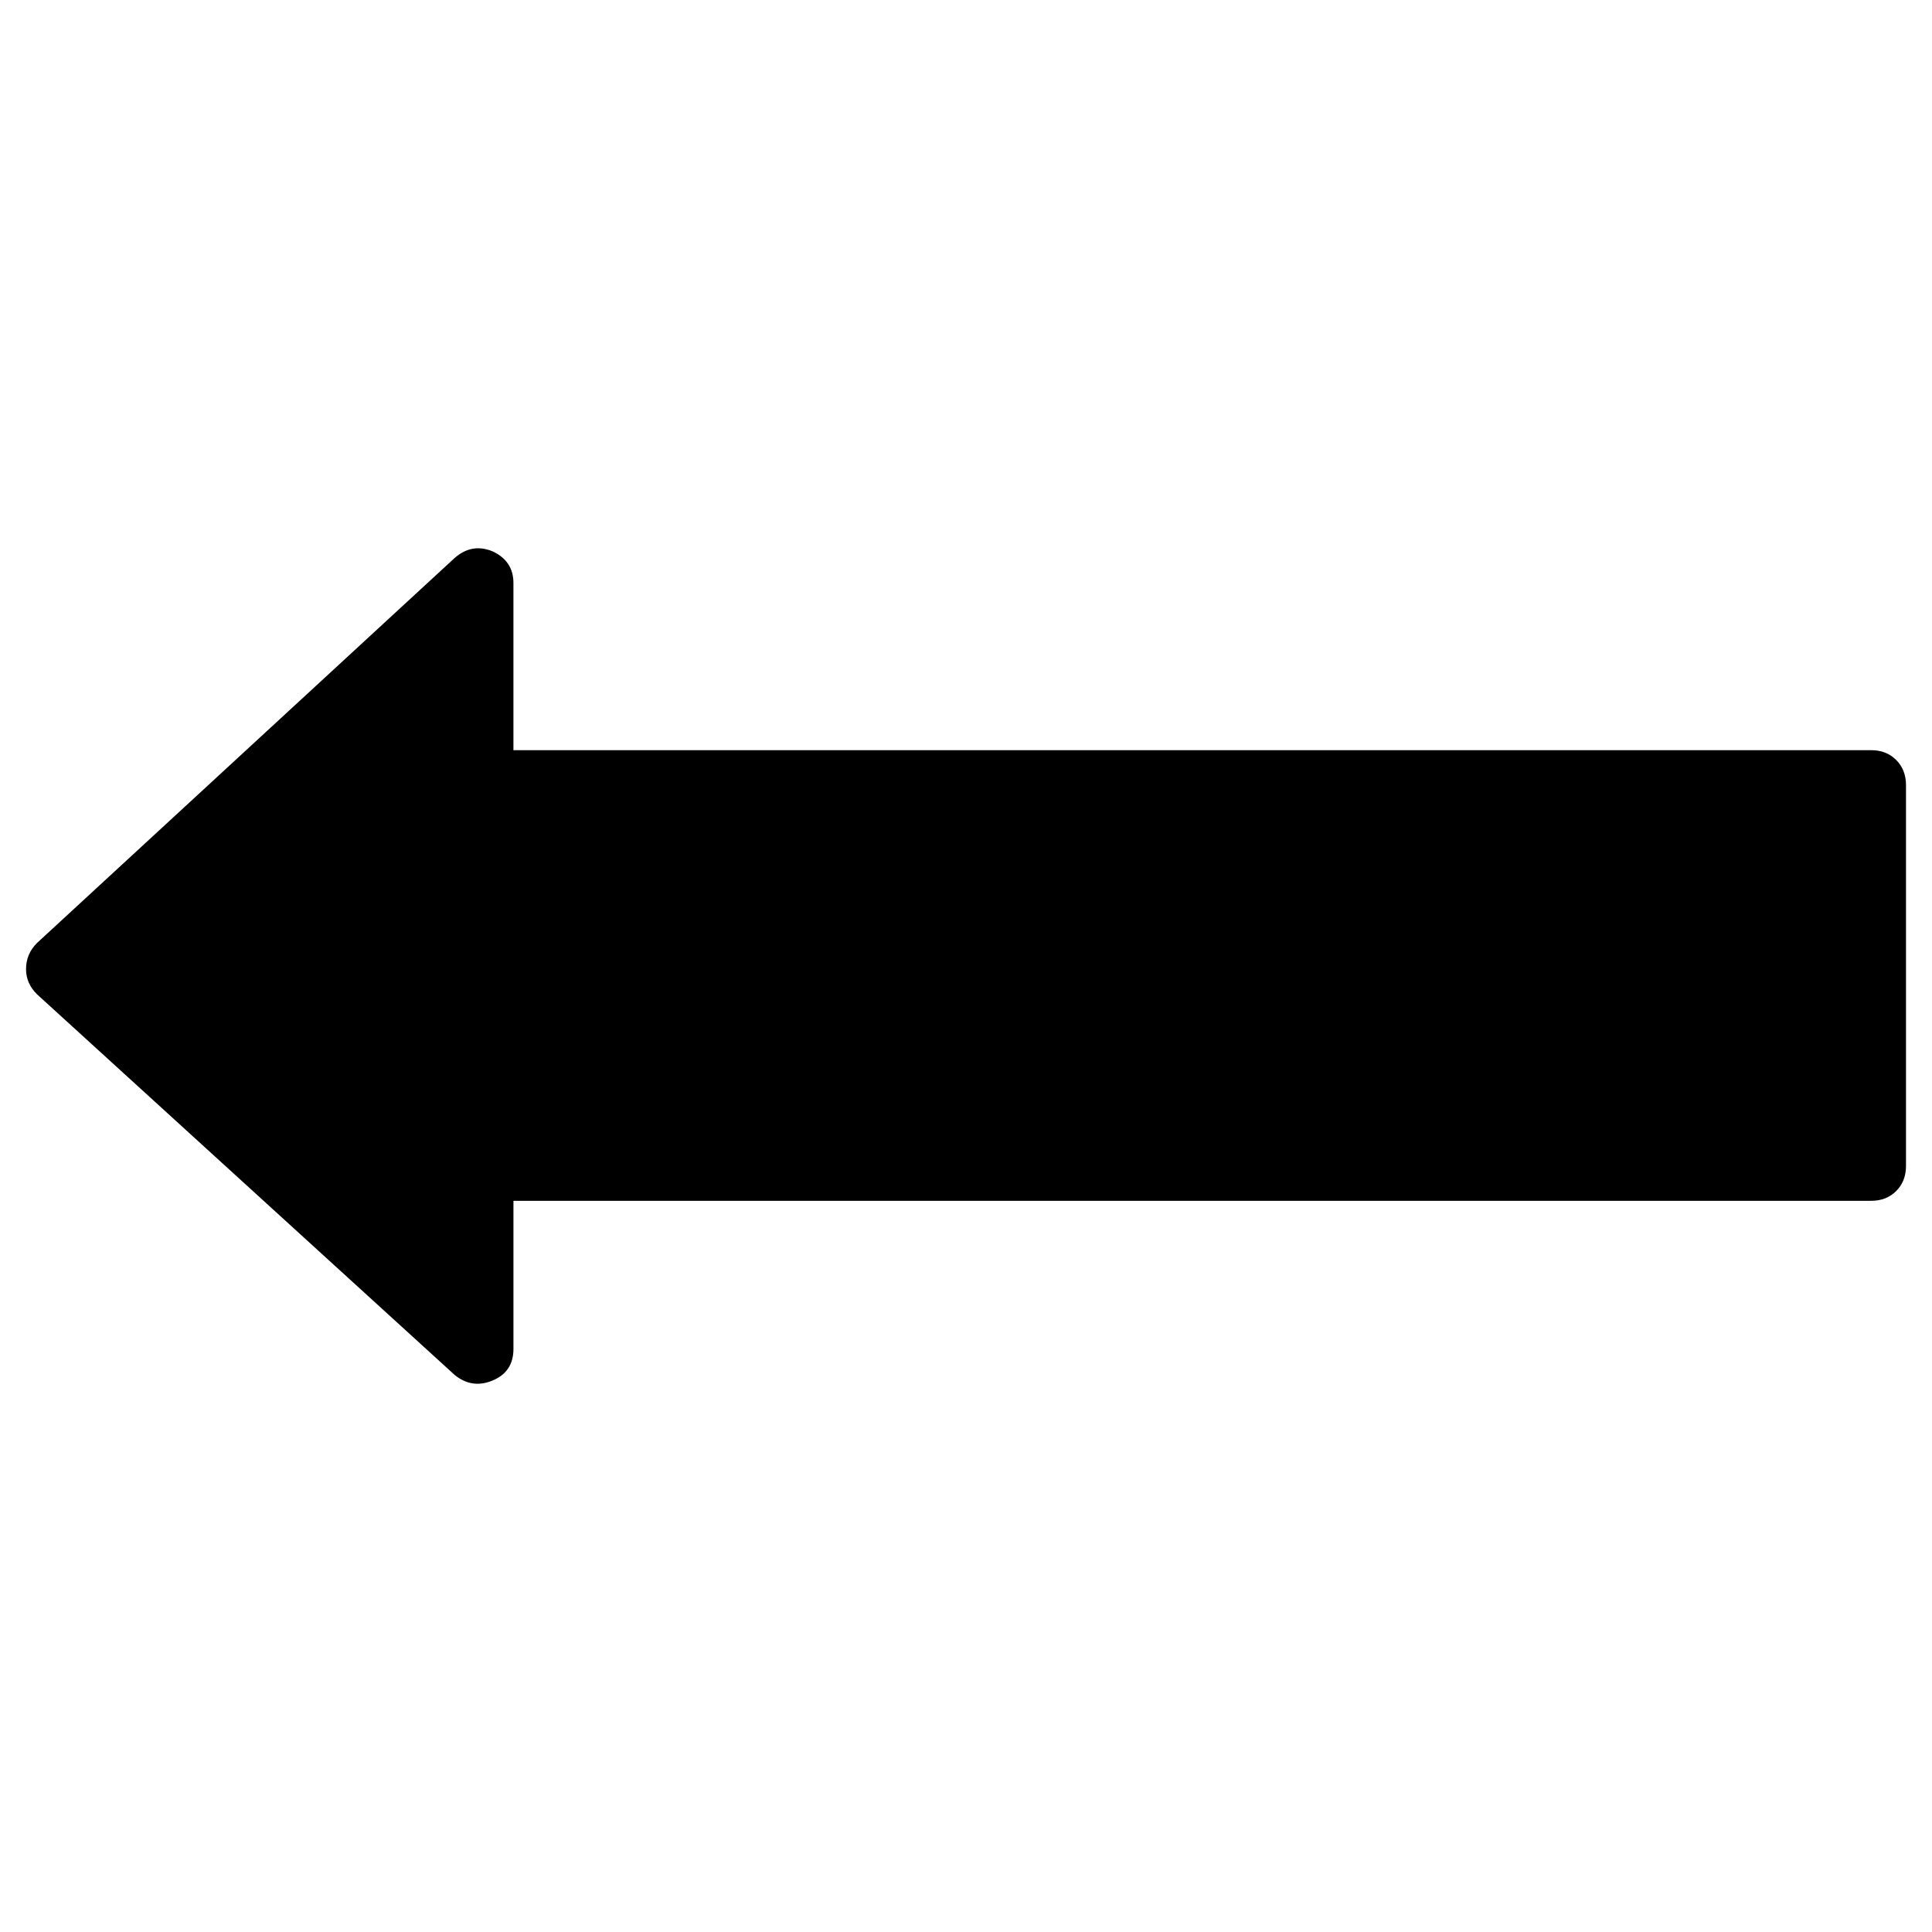
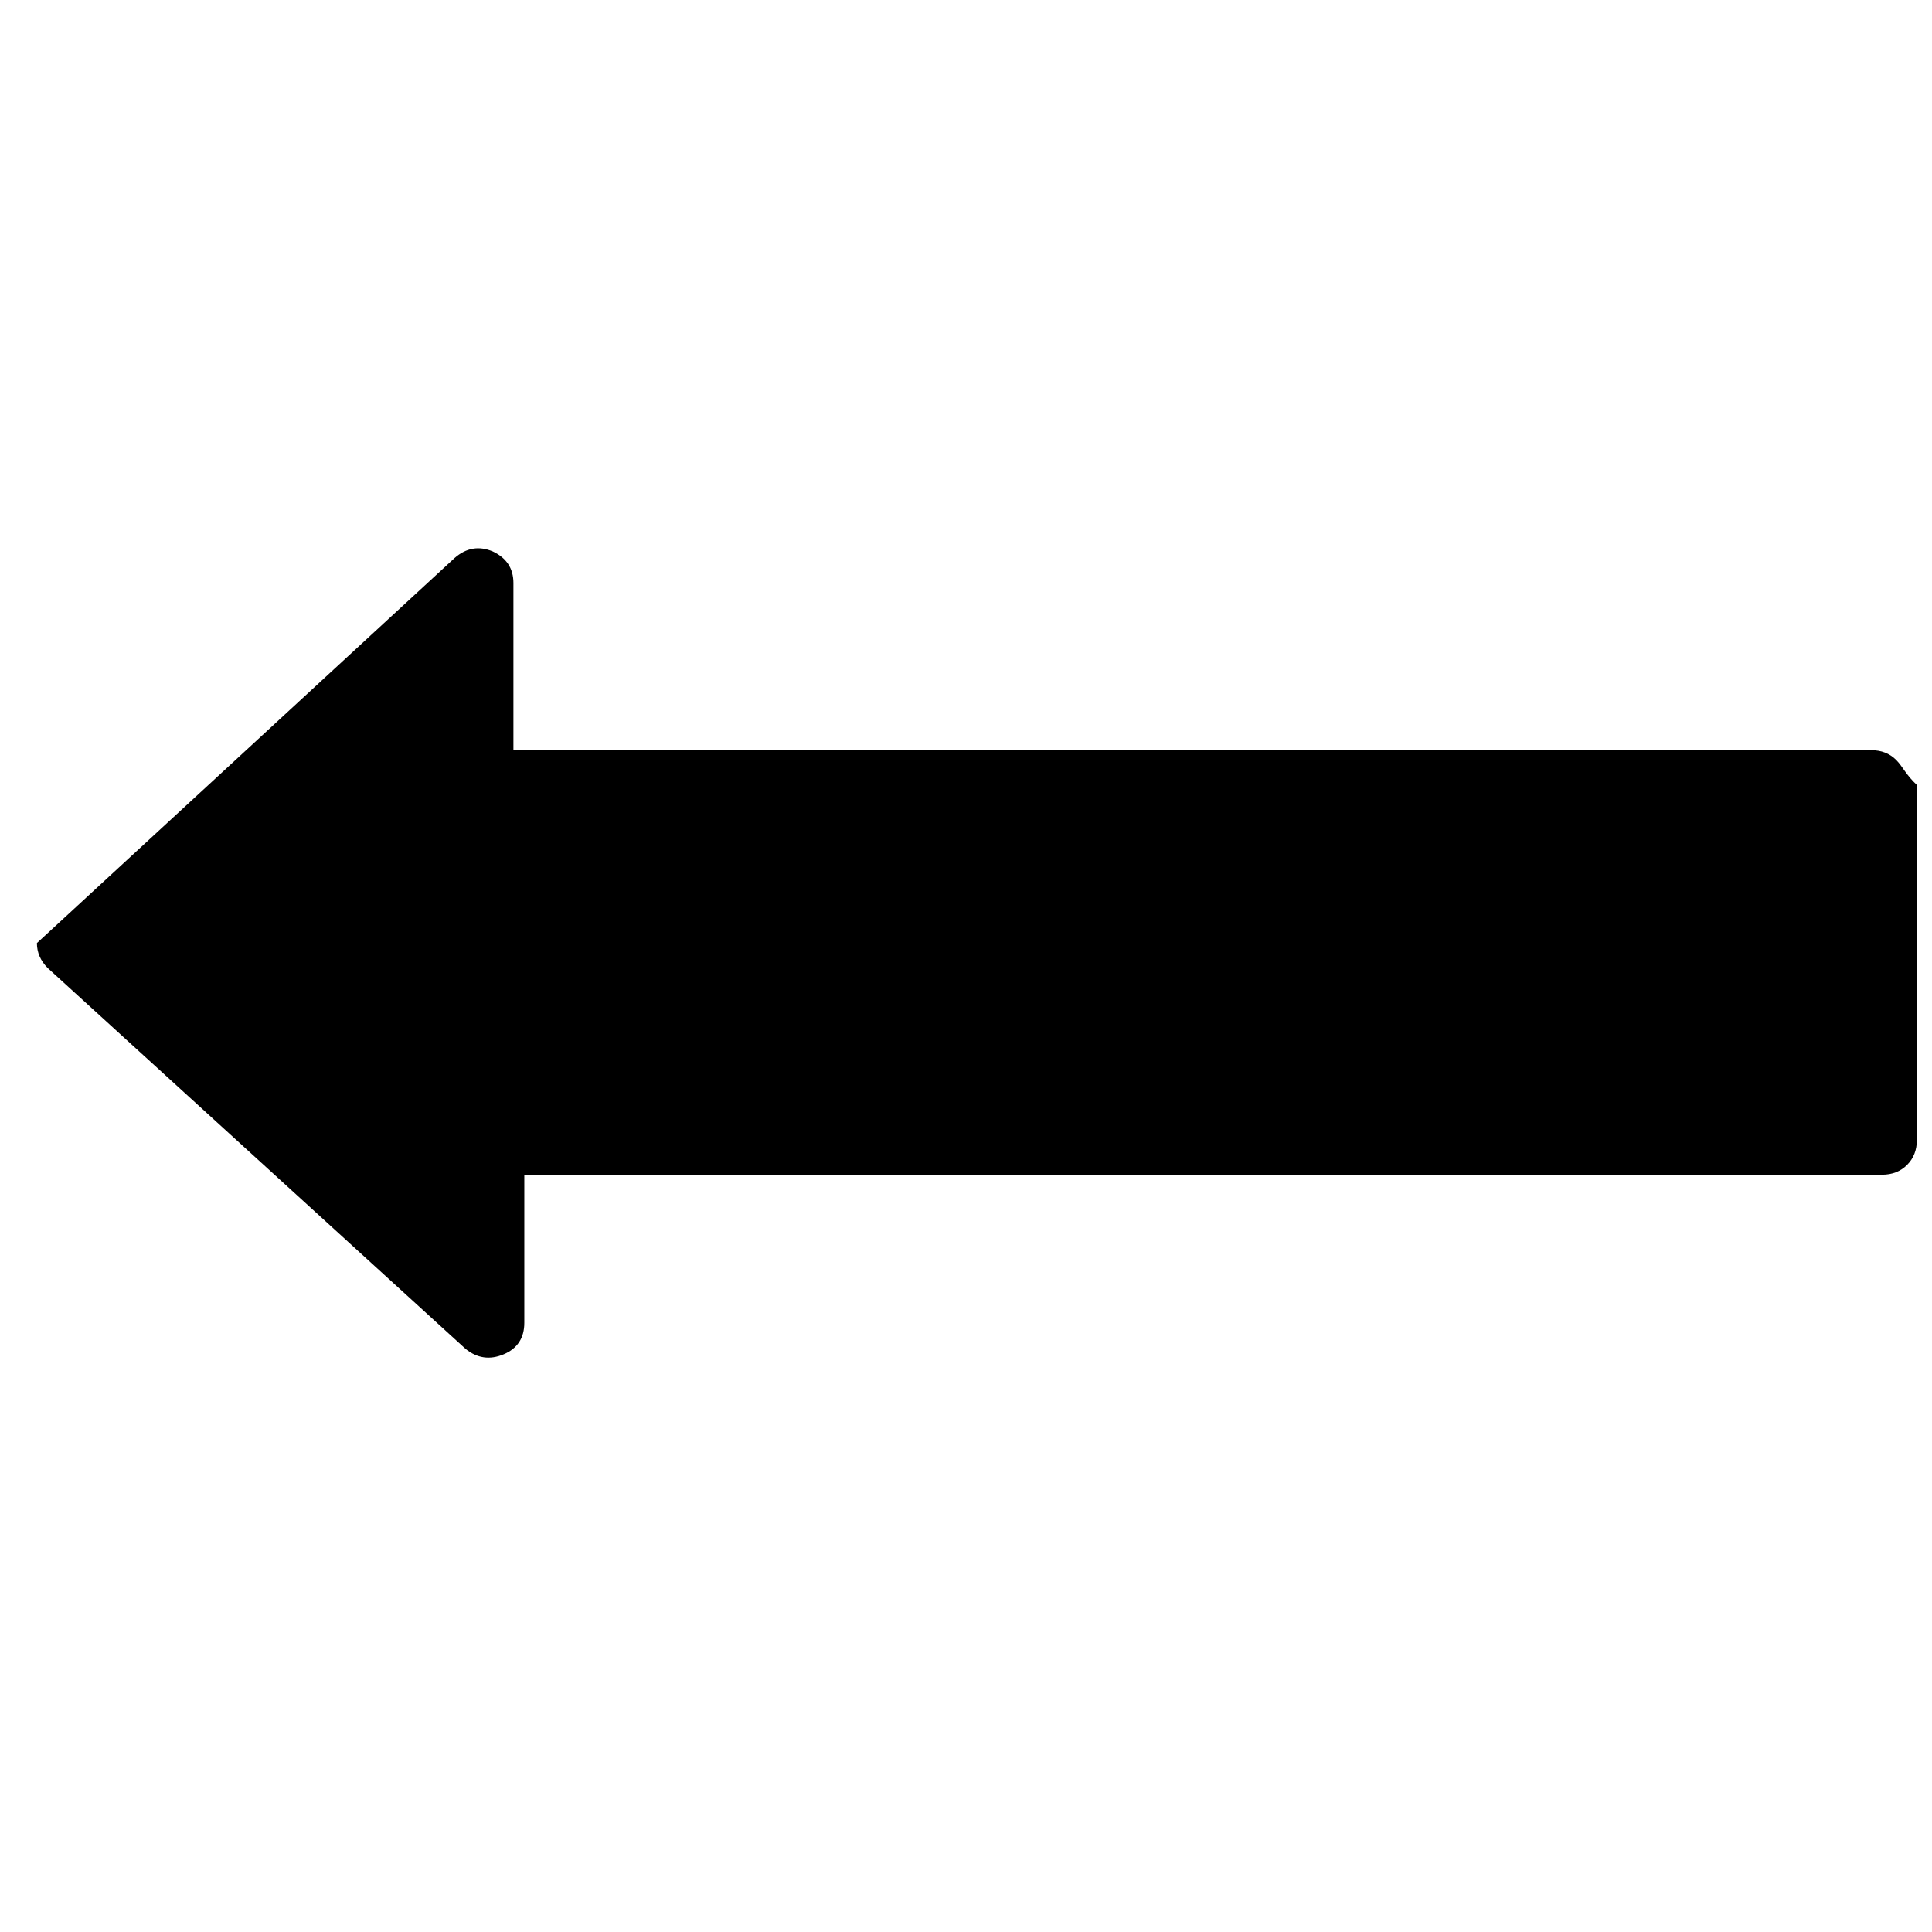
<svg xmlns="http://www.w3.org/2000/svg" version="1.1" id="Capa_1" x="0px" y="0px" viewBox="0 0 100 100" style="enable-background:new 0 0 100 100;" xml:space="preserve">
  <g>
-     <path d="M98.146,39.335c-0.338-0.339-0.77-0.506-1.295-0.506H26.575v-8.655c0-0.75-0.357-1.296-1.07-1.632   c-0.713-0.299-1.371-0.187-1.971,0.337L1.911,48.813c-0.375,0.376-0.563,0.827-0.563,1.351c0,0.491,0.188,0.922,0.563,1.296   l21.624,19.709c0.6,0.488,1.257,0.583,1.971,0.282c0.713-0.299,1.07-0.845,1.07-1.632v-7.665h70.276   c0.525,0,0.957-0.169,1.295-0.506c0.338-0.339,0.507-0.77,0.507-1.296V40.63C98.652,40.105,98.483,39.674,98.146,39.335z" />
+     <path d="M98.146,39.335c-0.338-0.339-0.77-0.506-1.295-0.506H26.575v-8.655c0-0.75-0.357-1.296-1.07-1.632   c-0.713-0.299-1.371-0.187-1.971,0.337L1.911,48.813c0,0.491,0.188,0.922,0.563,1.296   l21.624,19.709c0.6,0.488,1.257,0.583,1.971,0.282c0.713-0.299,1.07-0.845,1.07-1.632v-7.665h70.276   c0.525,0,0.957-0.169,1.295-0.506c0.338-0.339,0.507-0.77,0.507-1.296V40.63C98.652,40.105,98.483,39.674,98.146,39.335z" />
  </g>
</svg>